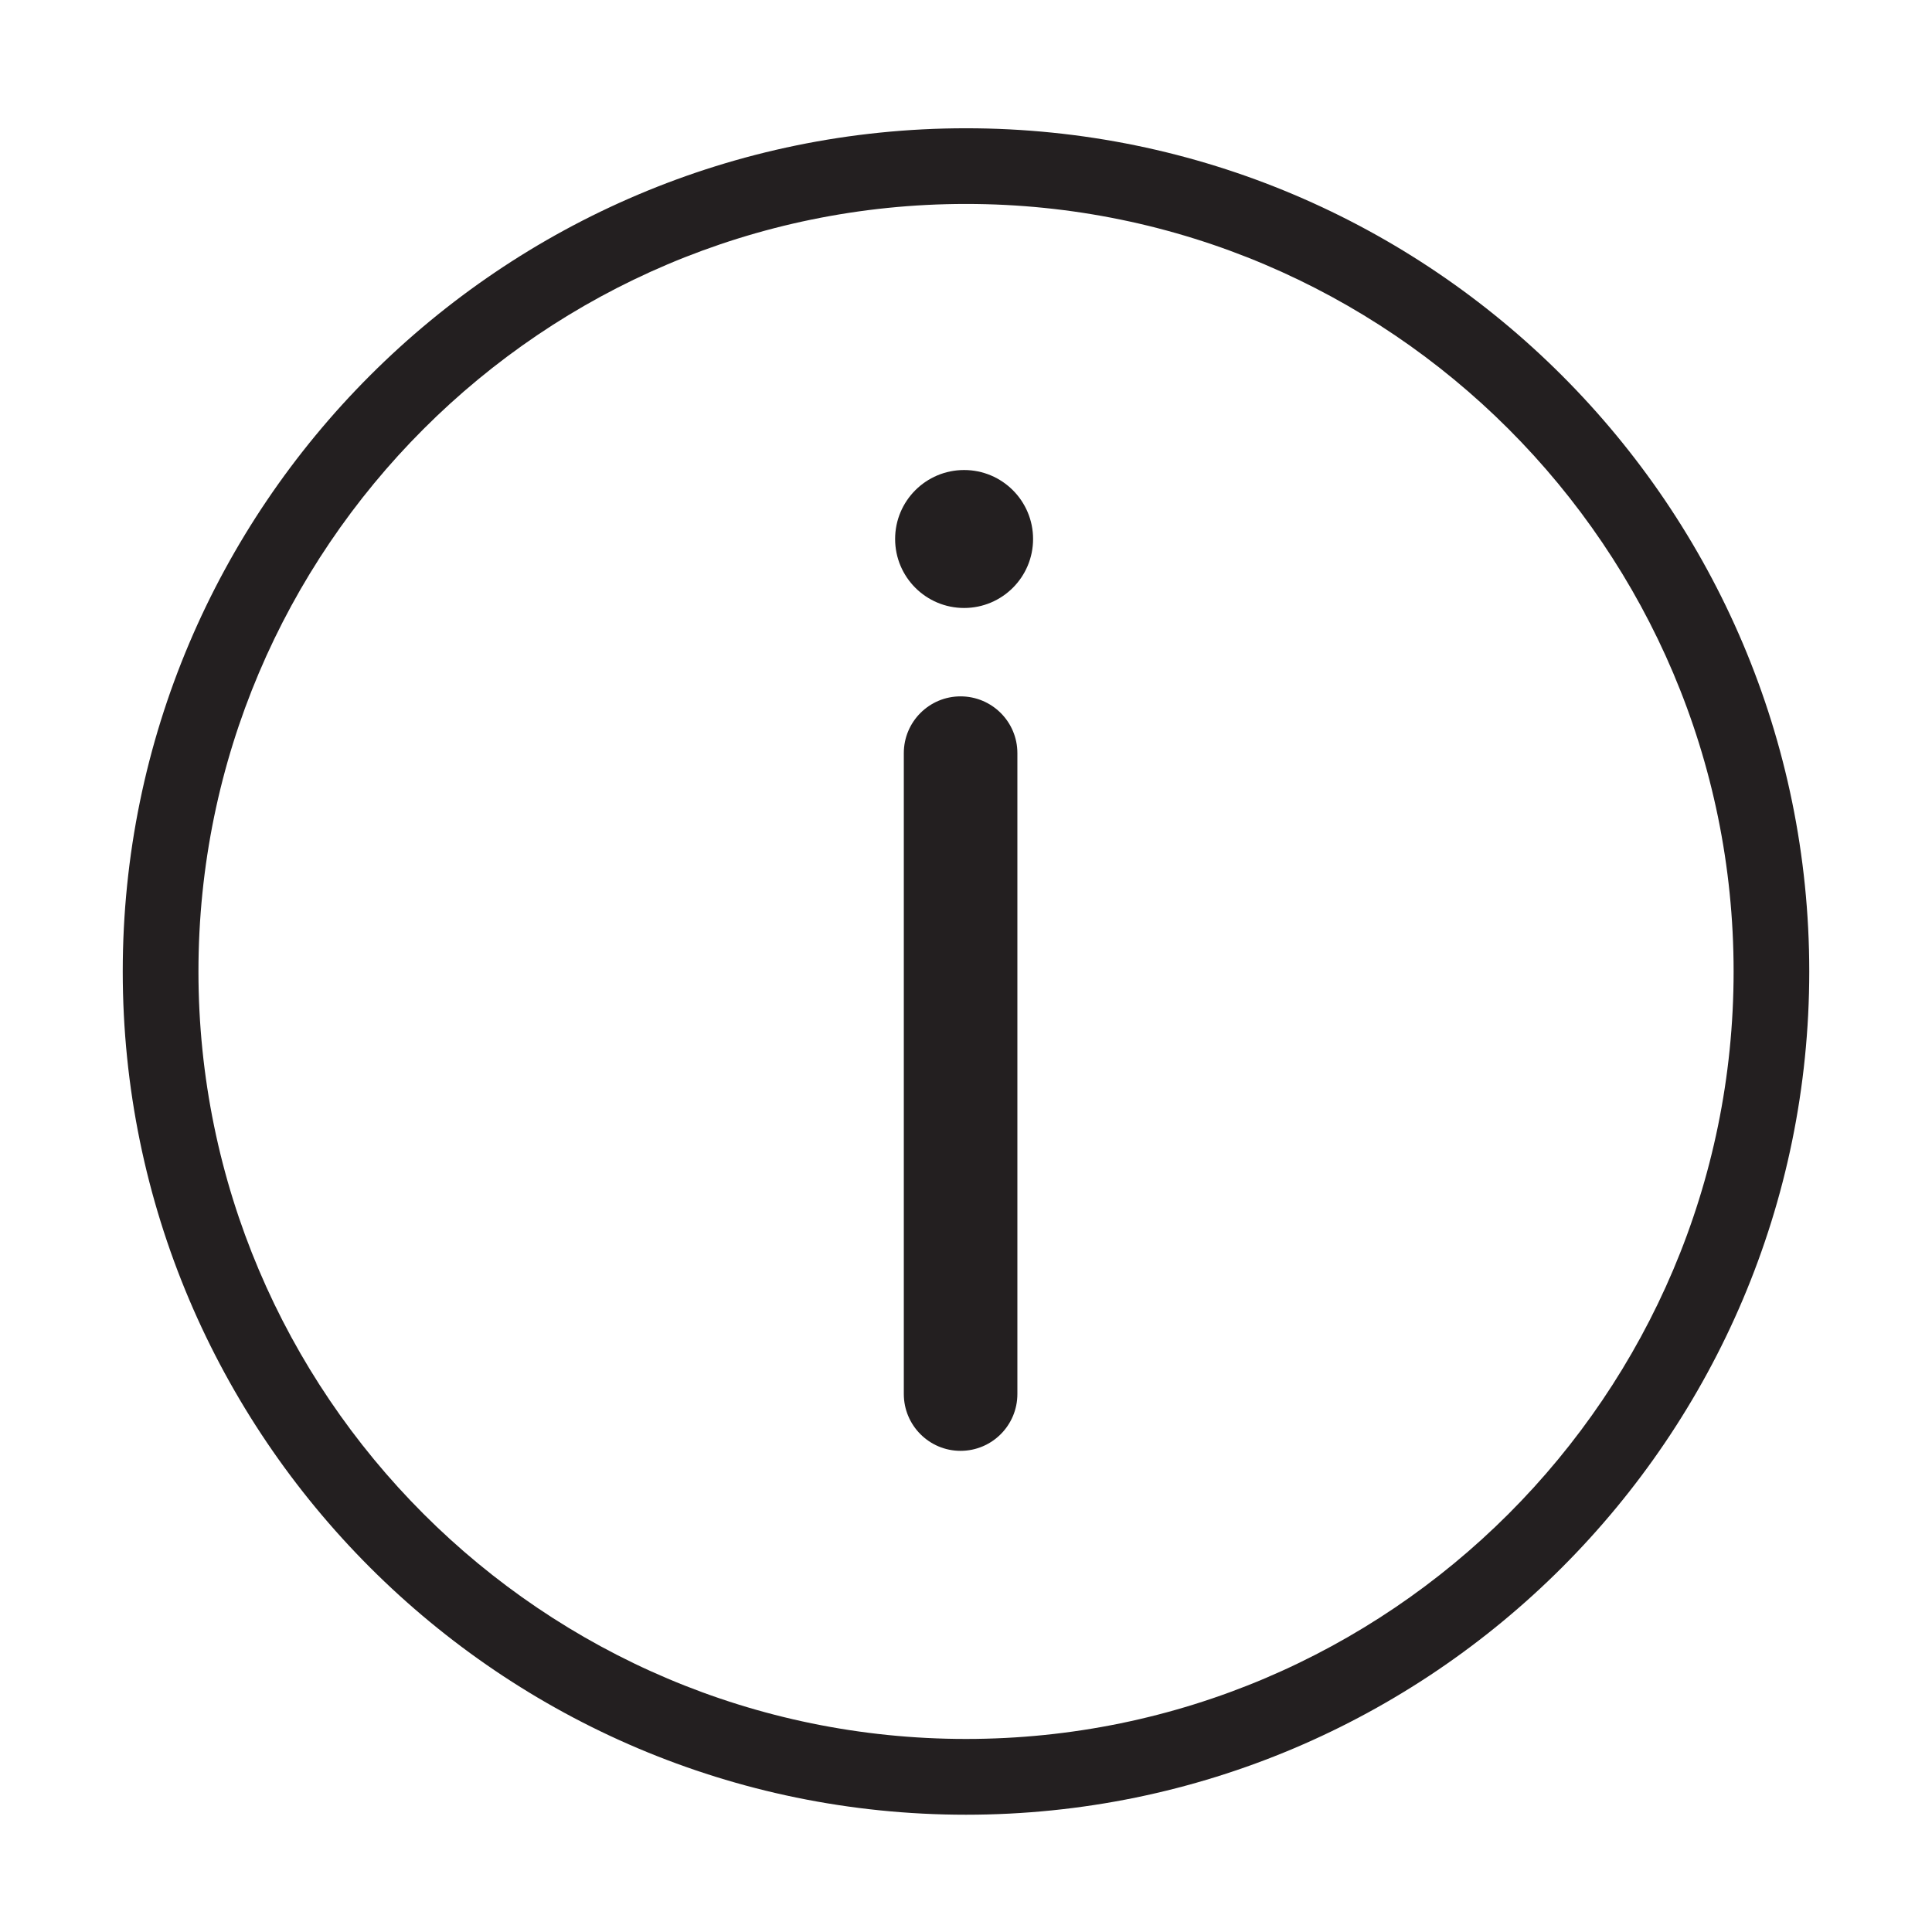
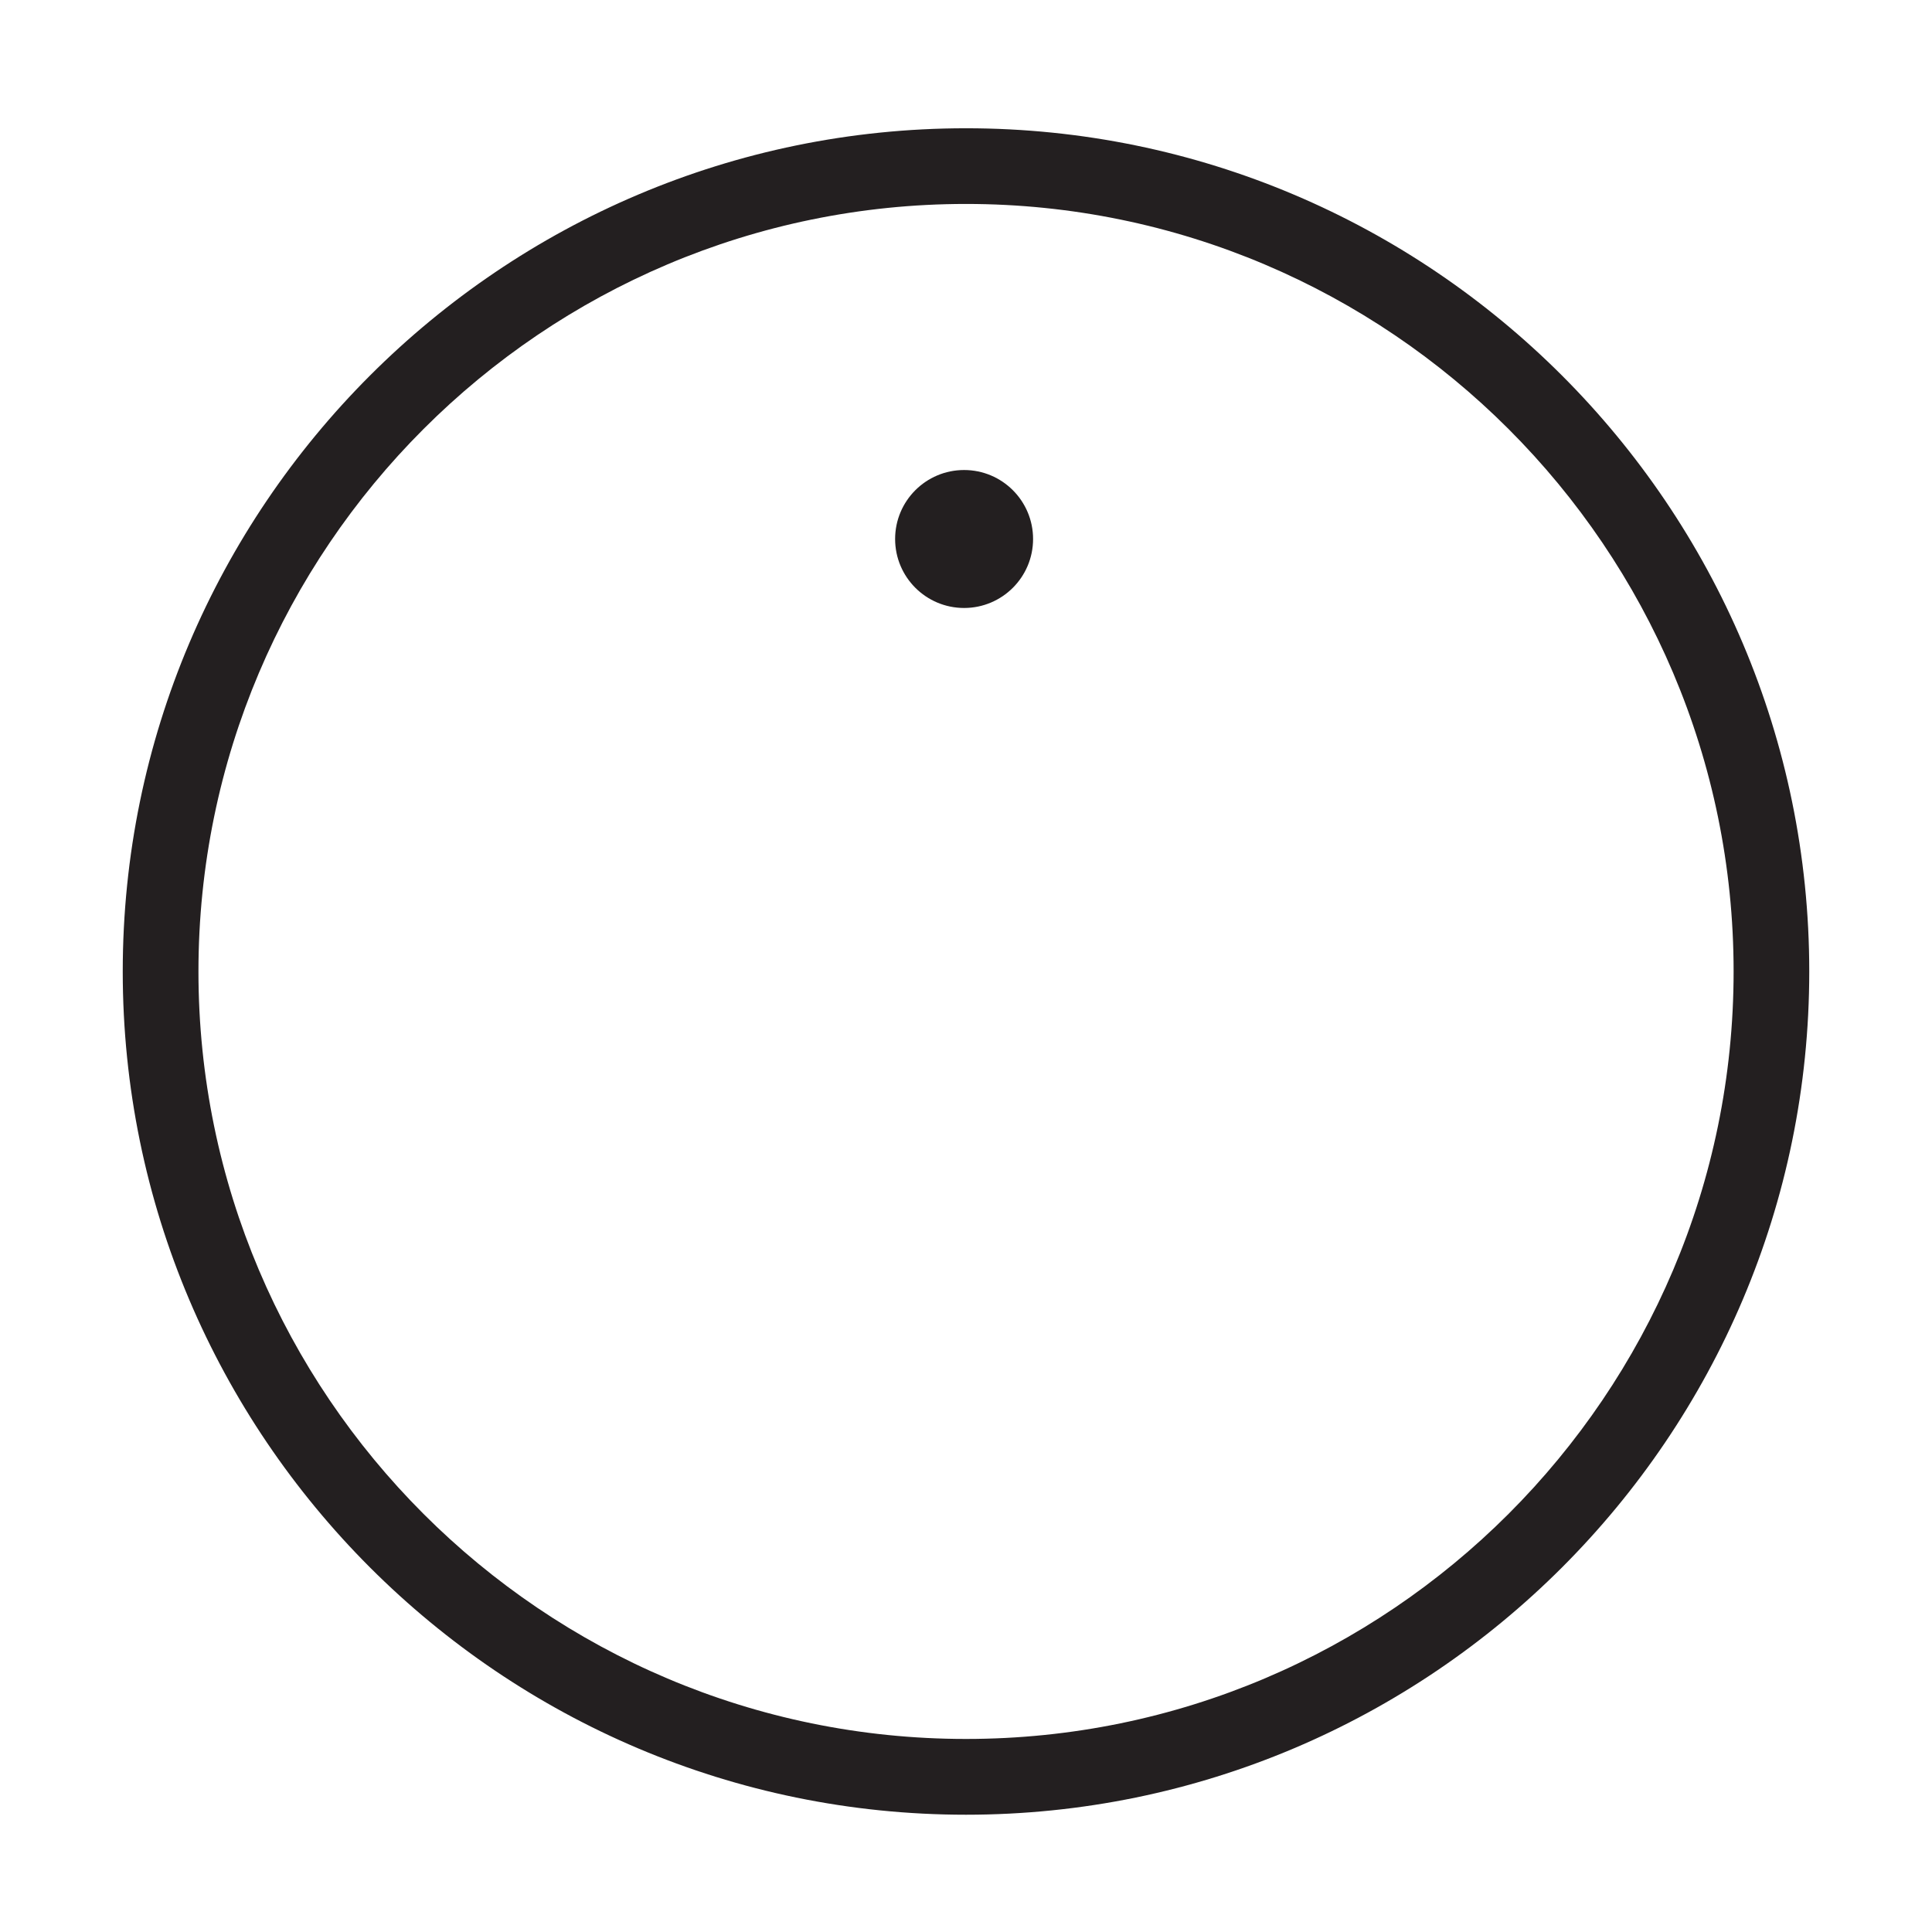
<svg xmlns="http://www.w3.org/2000/svg" version="1.1" id="Layer_1" x="0px" y="0px" width="64px" height="64px" viewBox="0 0 64 64" enable-background="new 0 0 64 64" xml:space="preserve">
  <g>
    <path fill="#231F20" d="M32,4.249c-15.402,0-27.934,12.53-27.934,27.932c0,15.403,12.531,27.934,27.934,27.934   s27.934-12.531,27.934-27.934C59.934,16.779,47.402,4.249,32,4.249z M32,57.605c-14.018,0-25.426-11.404-25.426-25.424   C6.574,18.162,17.982,6.756,32,6.756c14.02,0,25.428,11.405,25.428,25.425C57.428,46.201,46.02,57.605,32,57.605z" />
-     <path fill="#231F20" d="M31.819,23.068c-1.036,0-1.879,0.841-1.879,1.88v21.23c0,1.04,0.843,1.883,1.879,1.883   c1.04,0,1.883-0.843,1.883-1.883v-21.23C33.702,23.909,32.858,23.068,31.819,23.068z" />
    <circle fill="#231F20" cx="31.937" cy="17.855" r="2.285" />
  </g>
</svg>